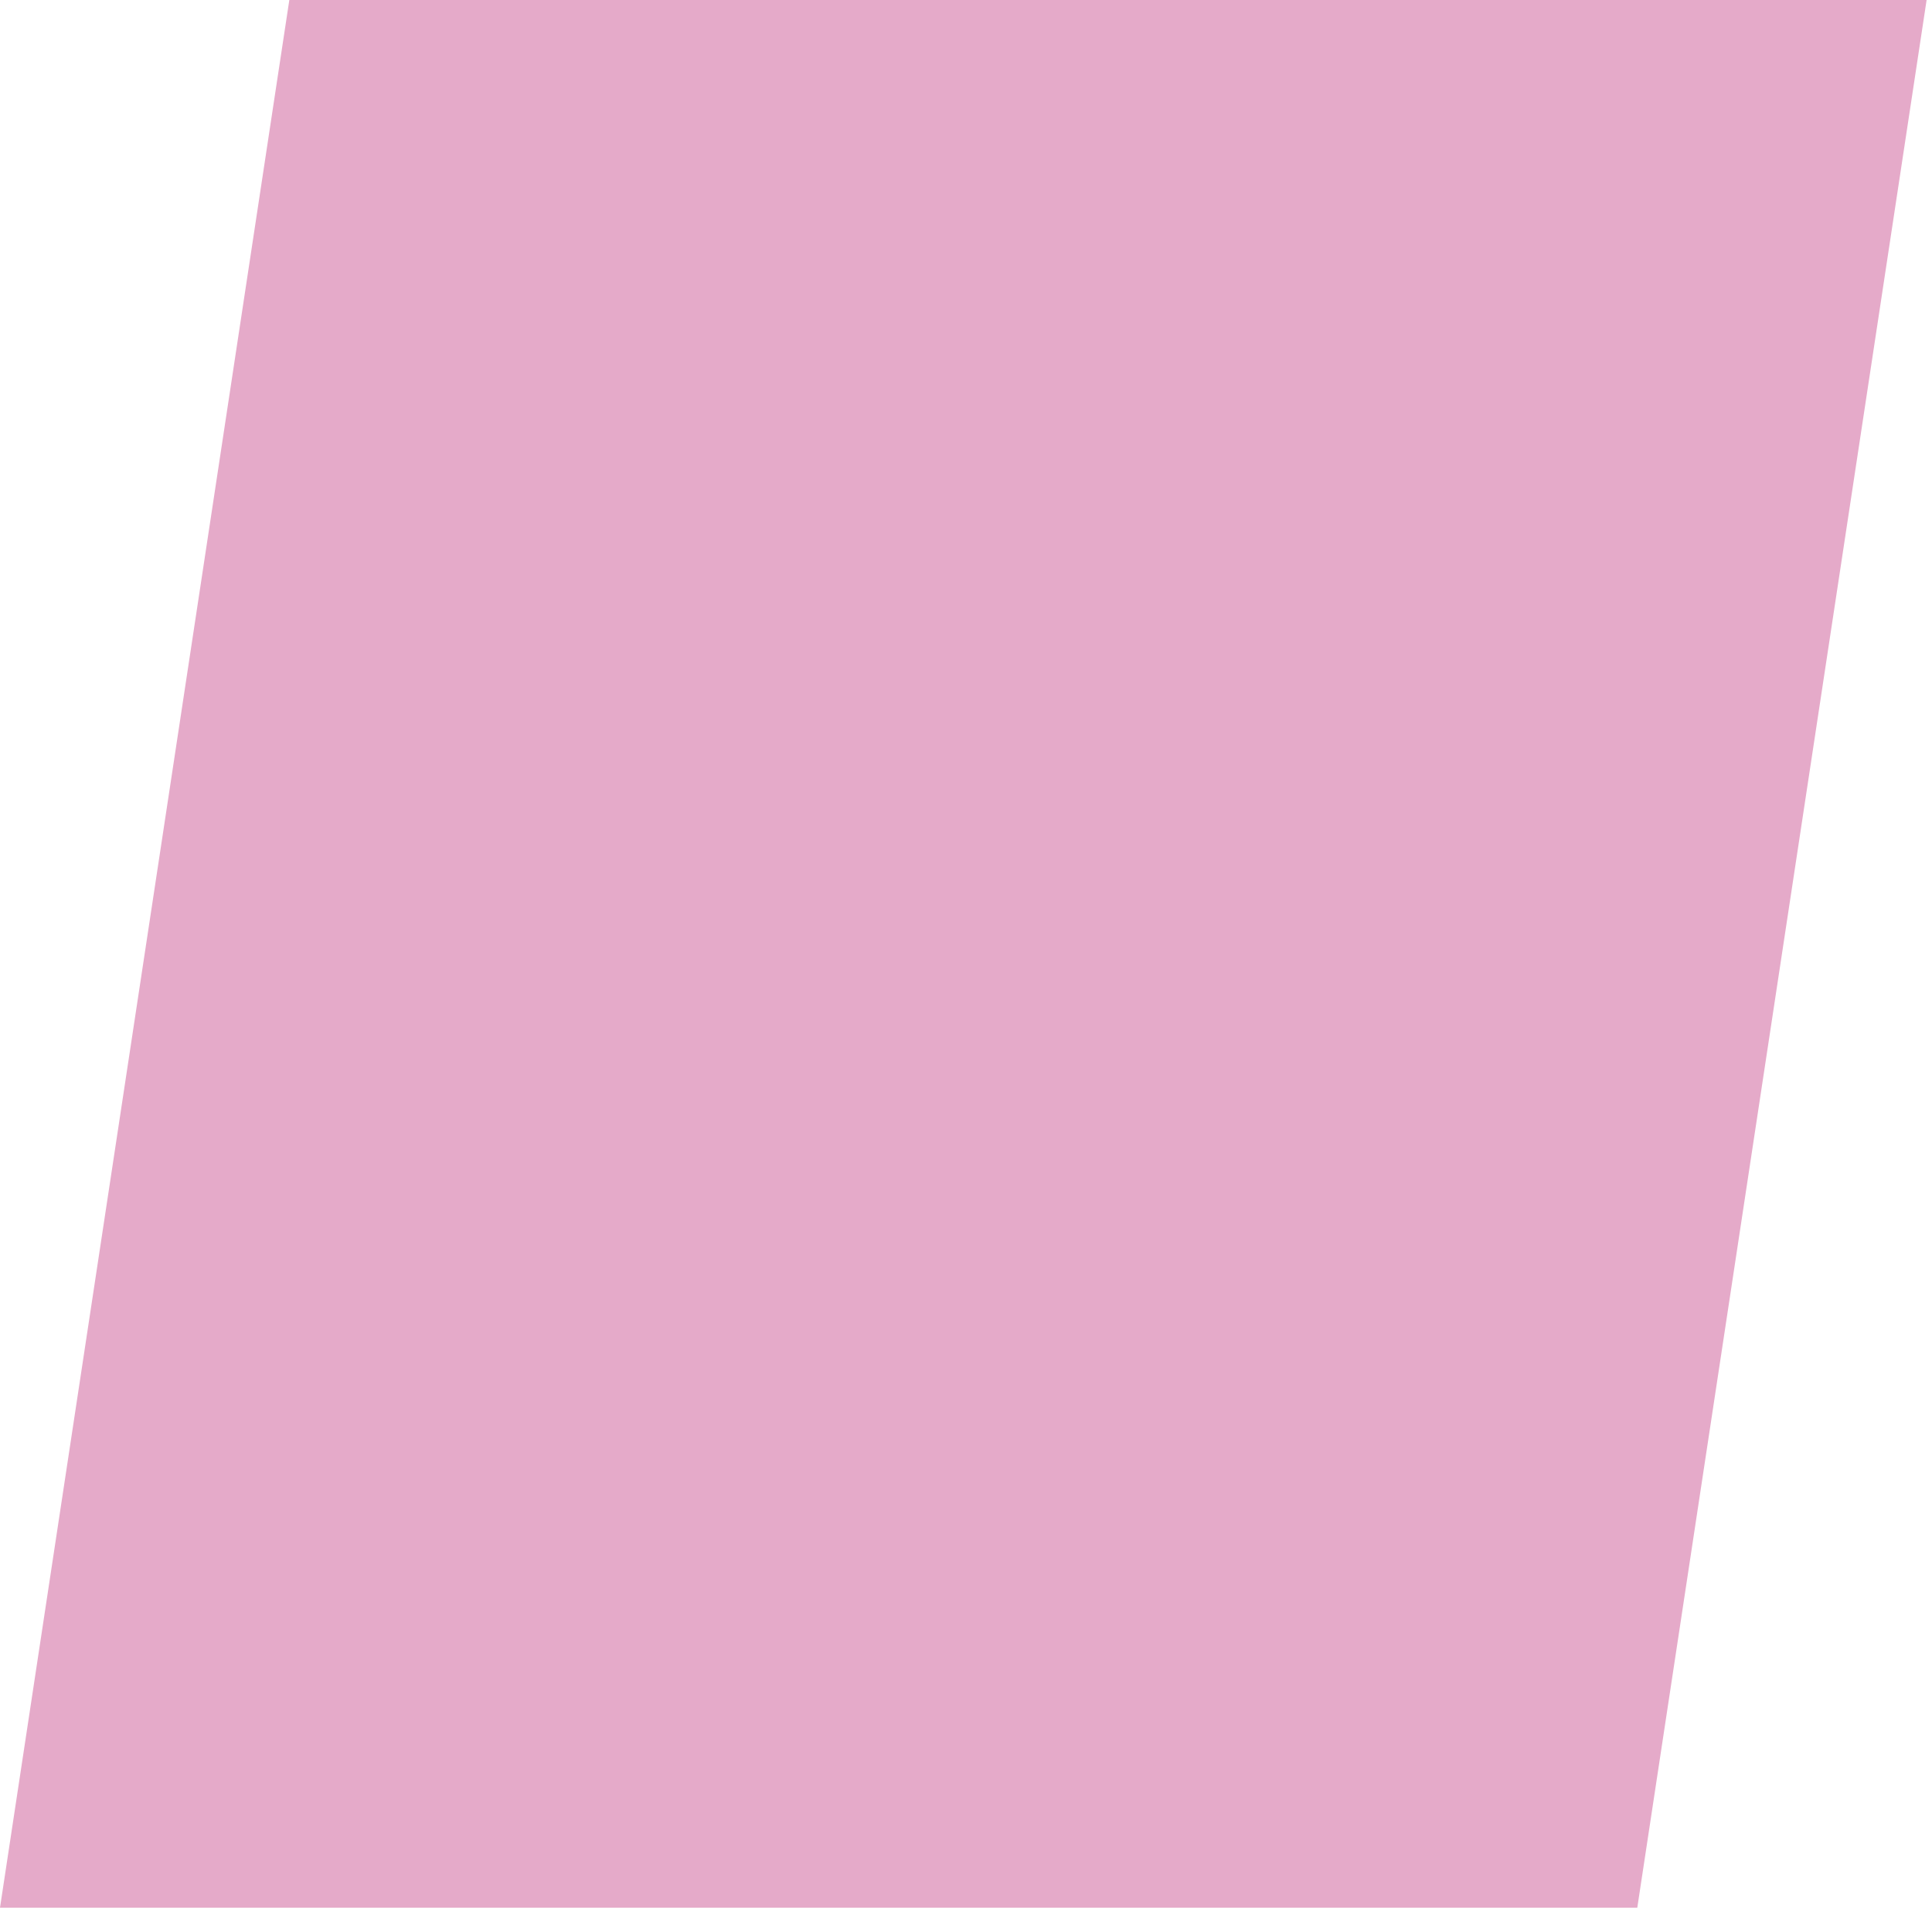
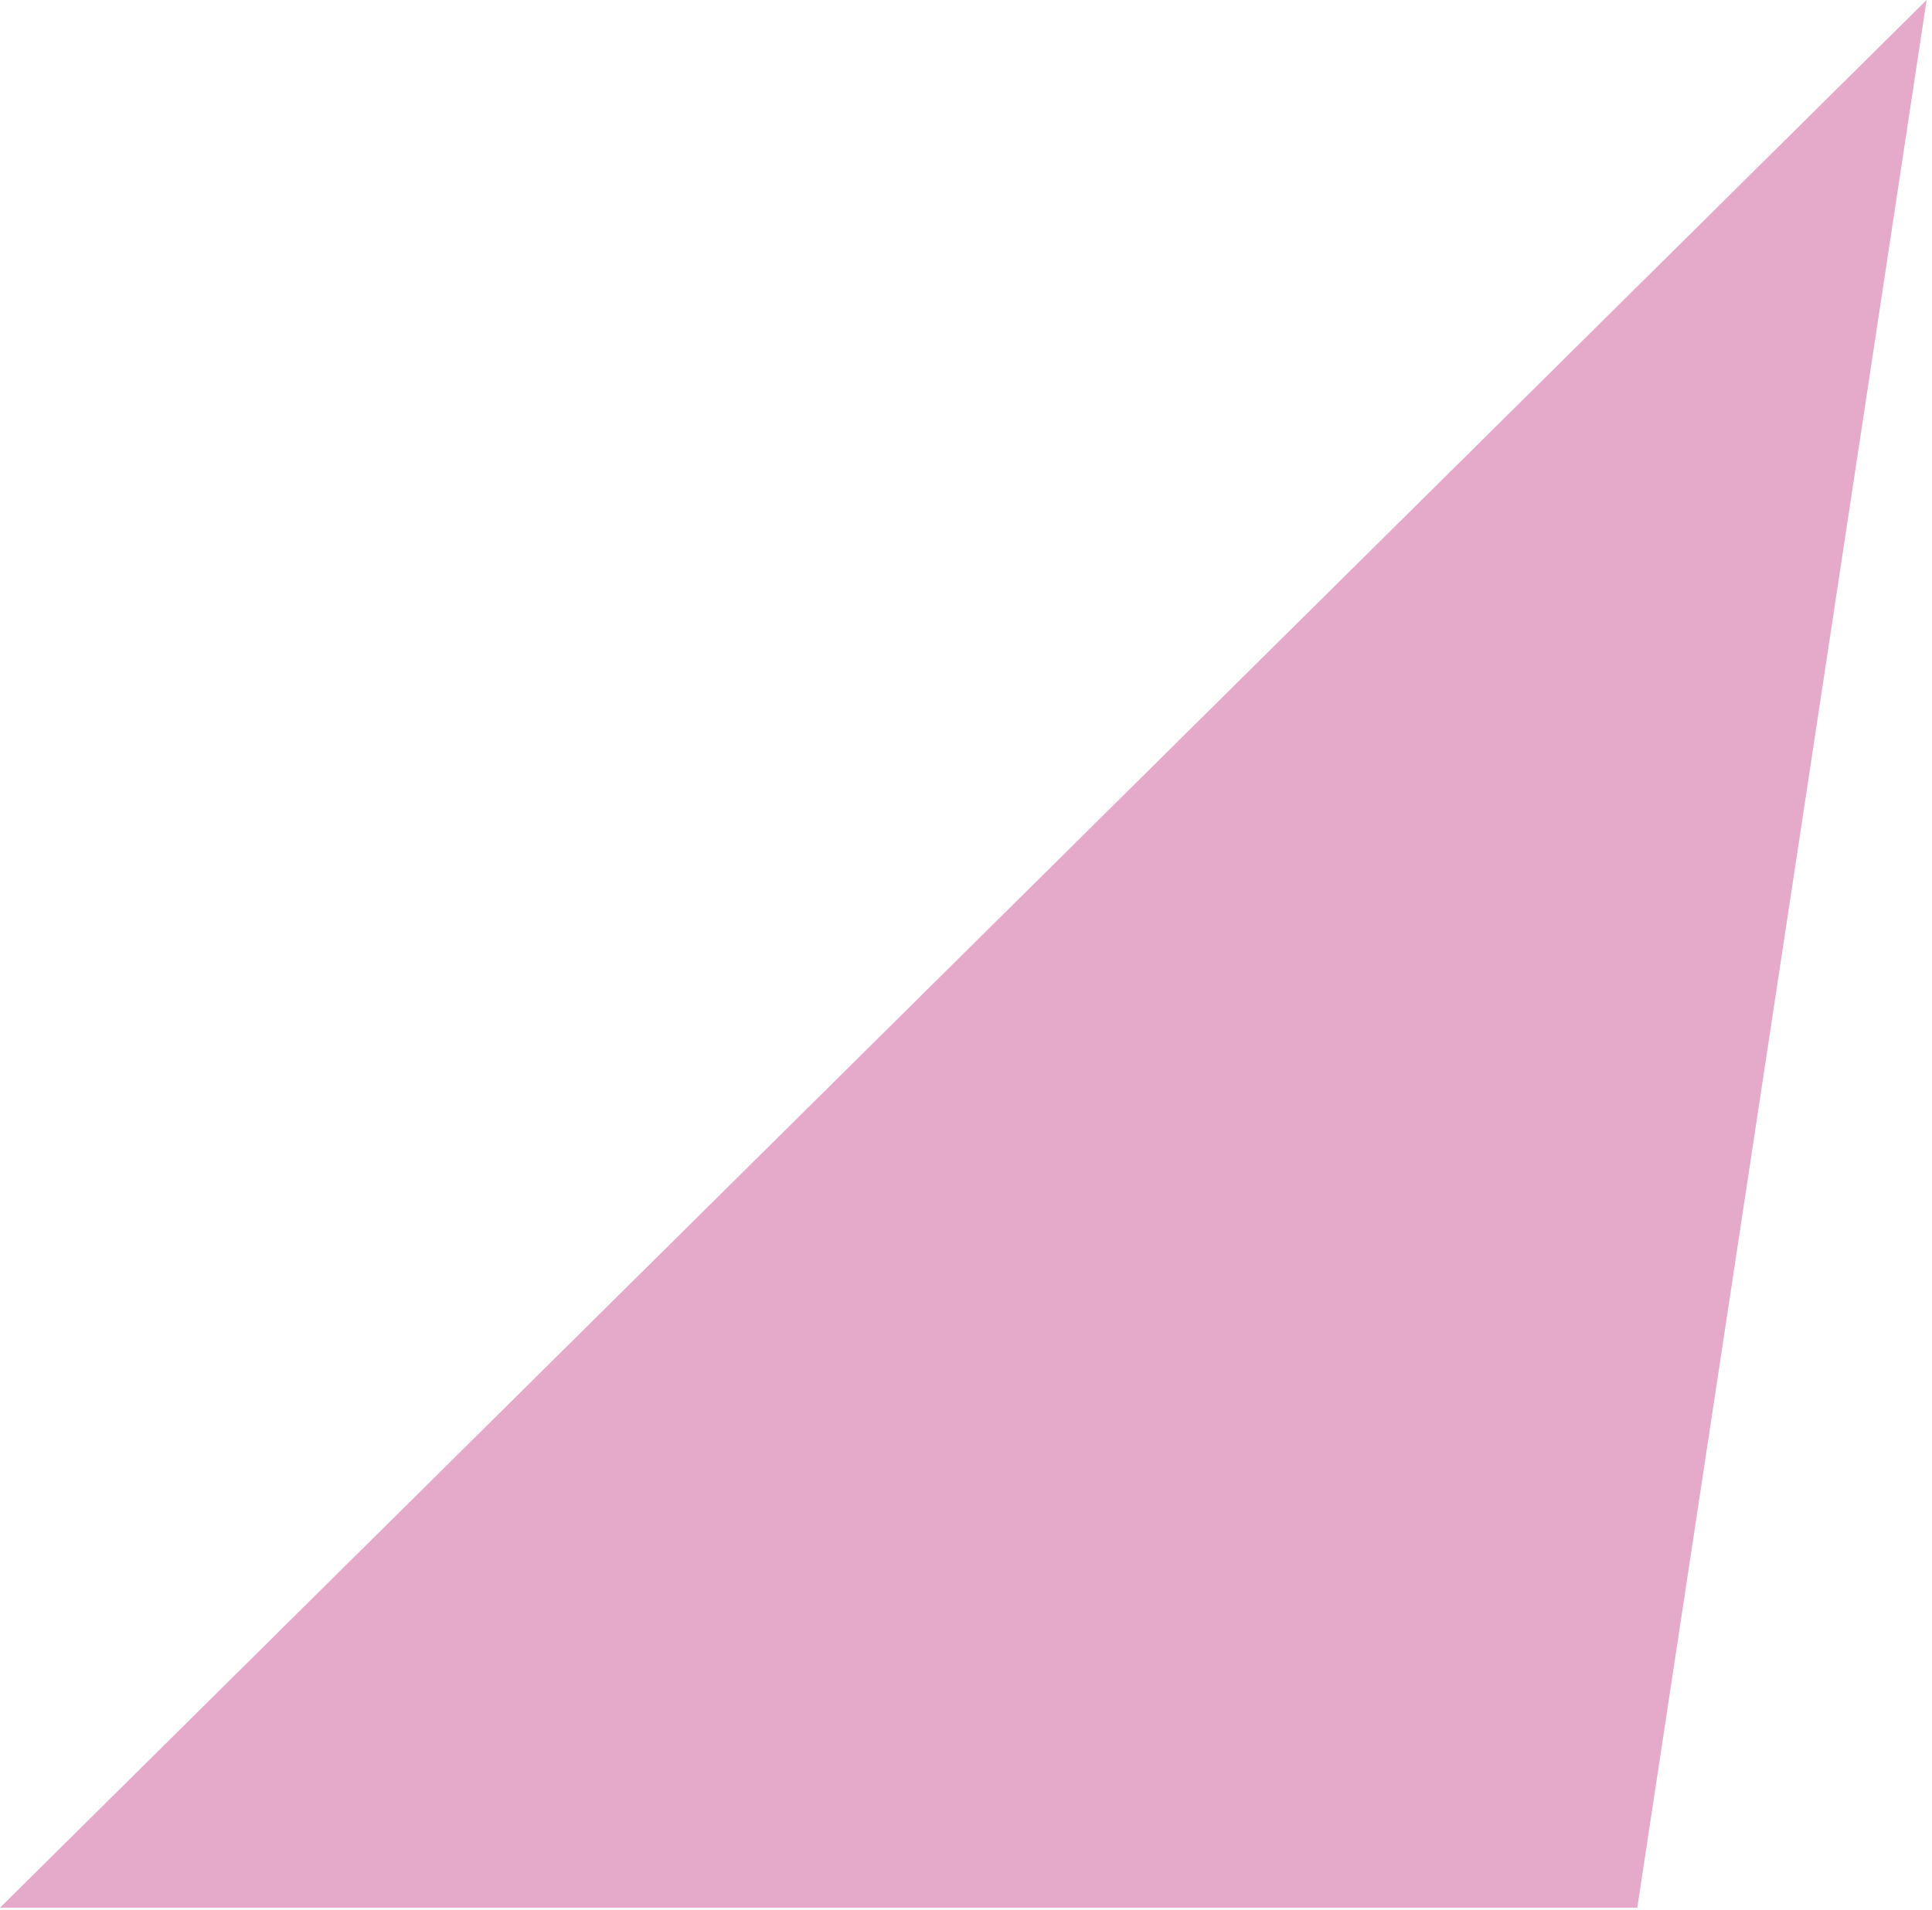
<svg xmlns="http://www.w3.org/2000/svg" width="354" height="350" viewBox="0 0 354 350" fill="none">
-   <path d="M353.013 0H53.013L-7.80278e-05 349.614H300L353.013 0Z" fill="#E5AAC9" />
+   <path d="M353.013 0L-7.80278e-05 349.614H300L353.013 0Z" fill="#E5AAC9" />
</svg>